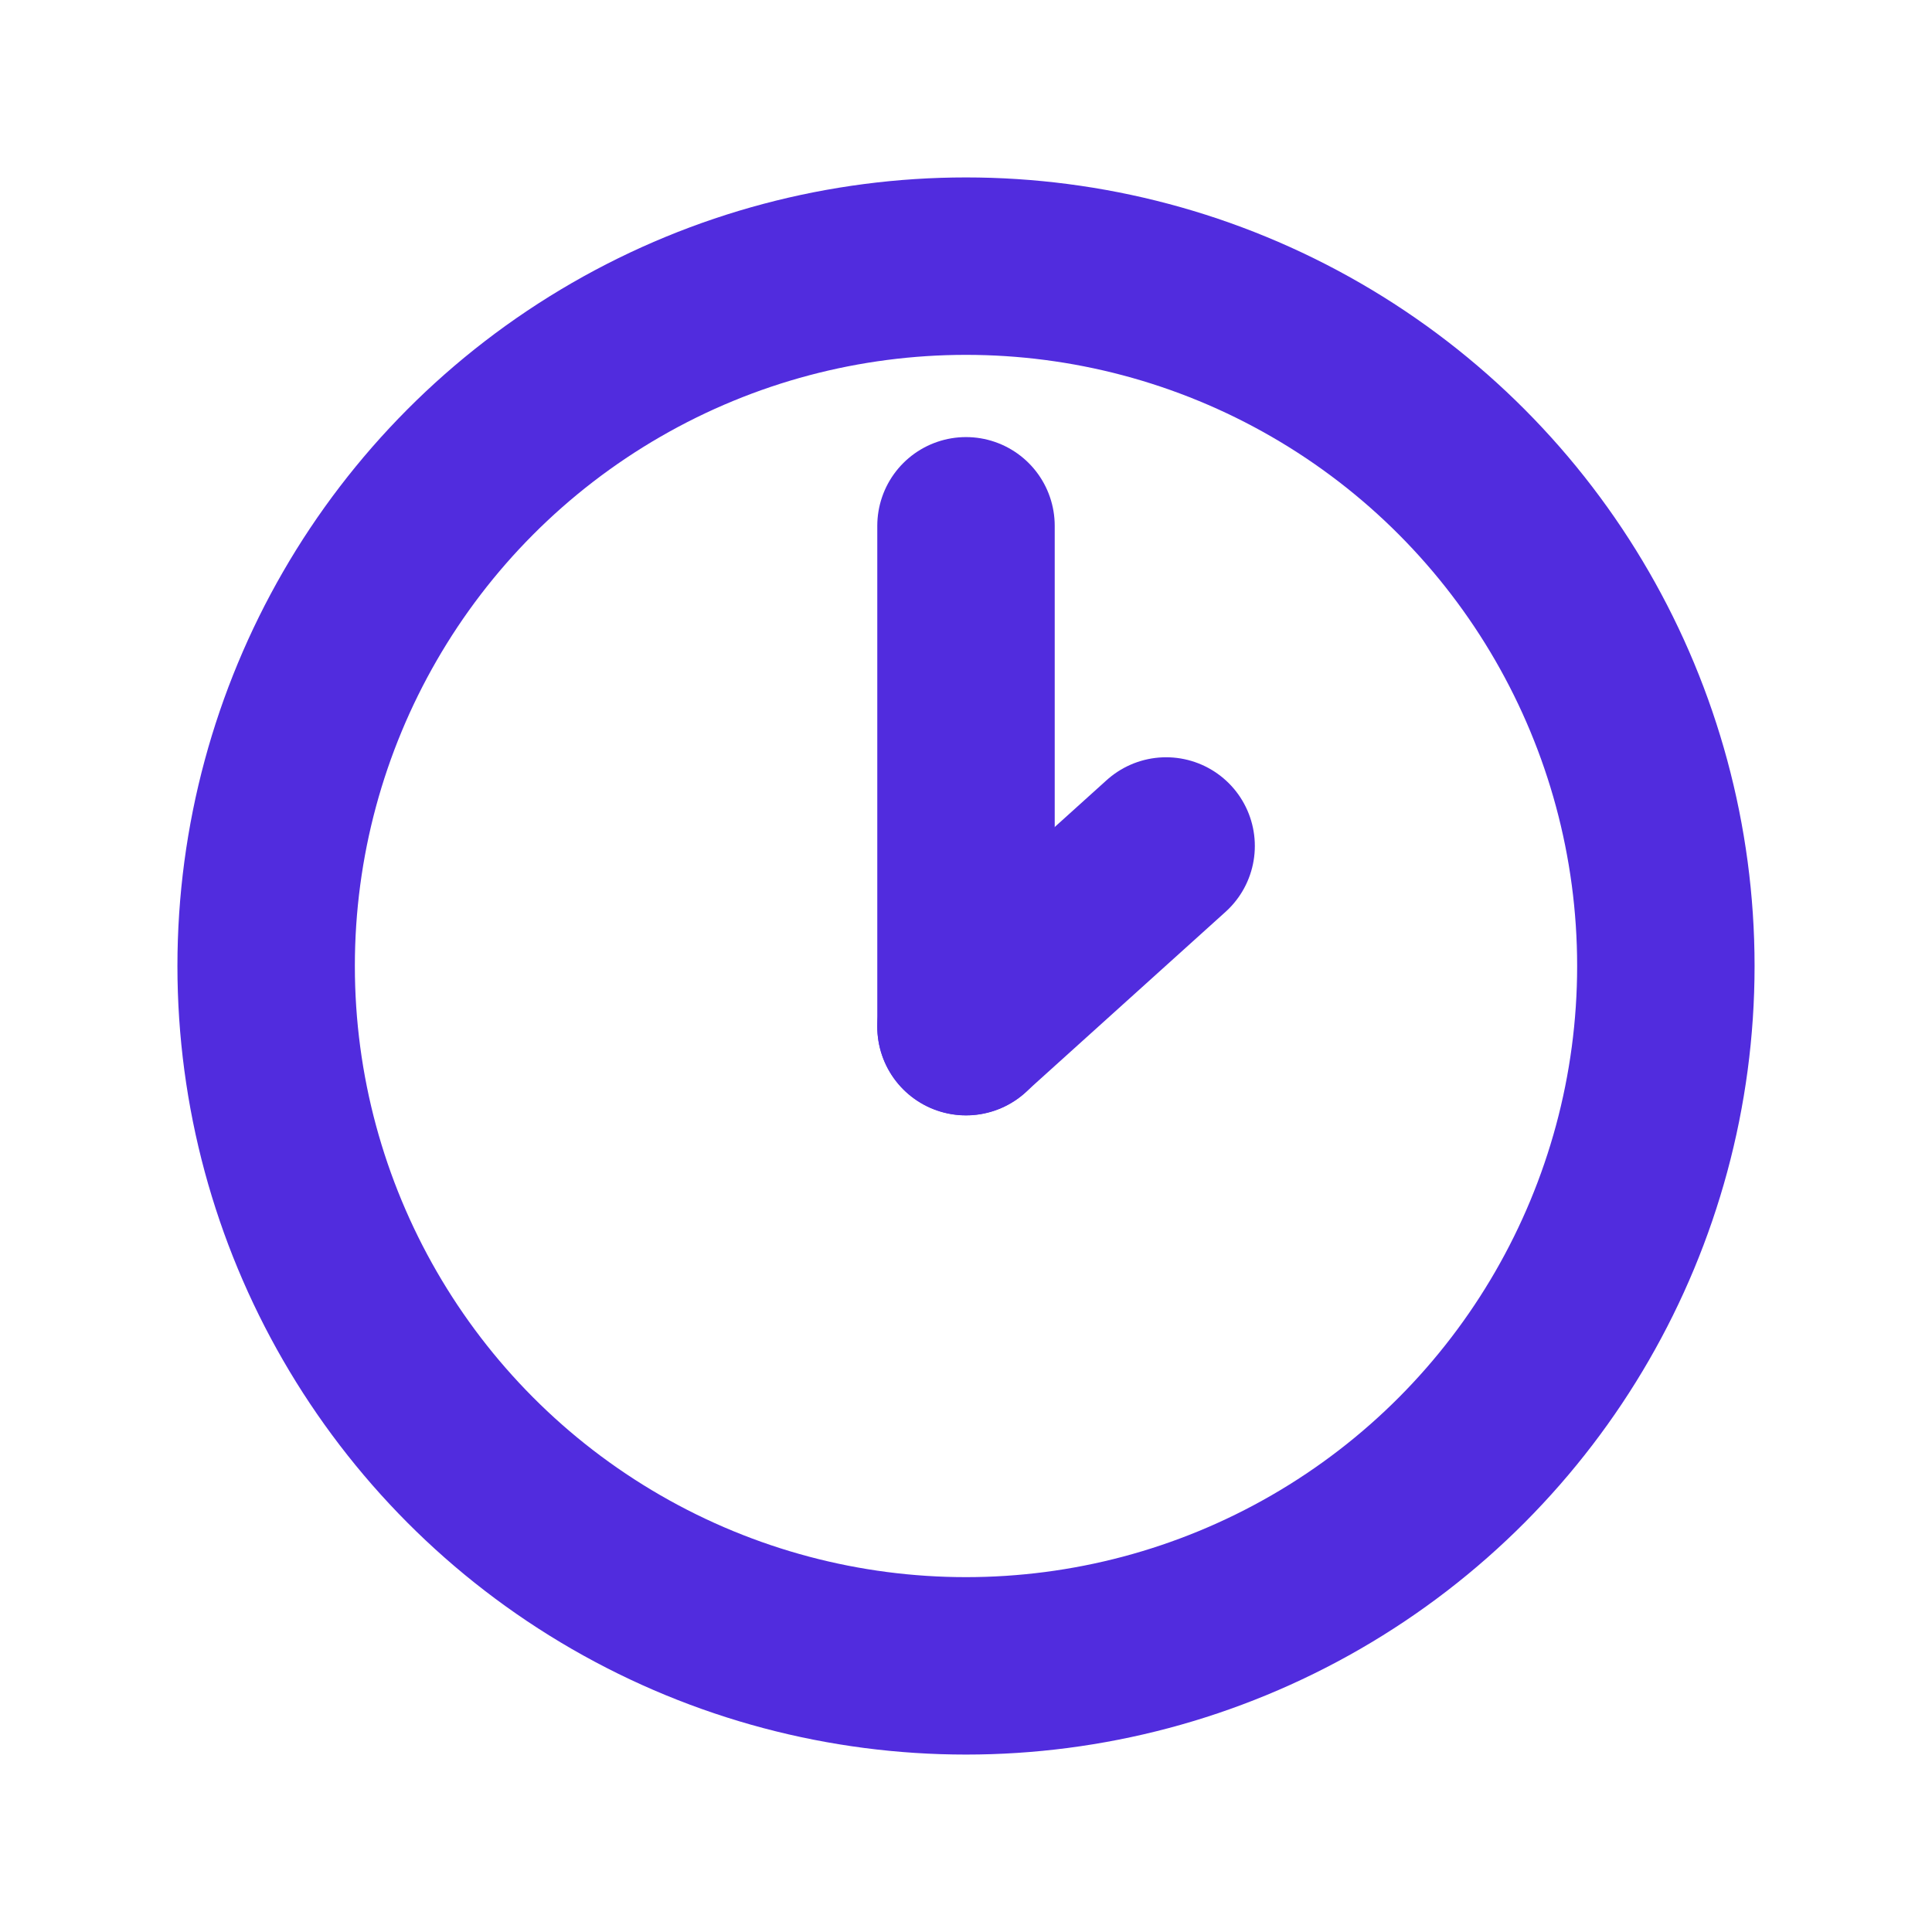
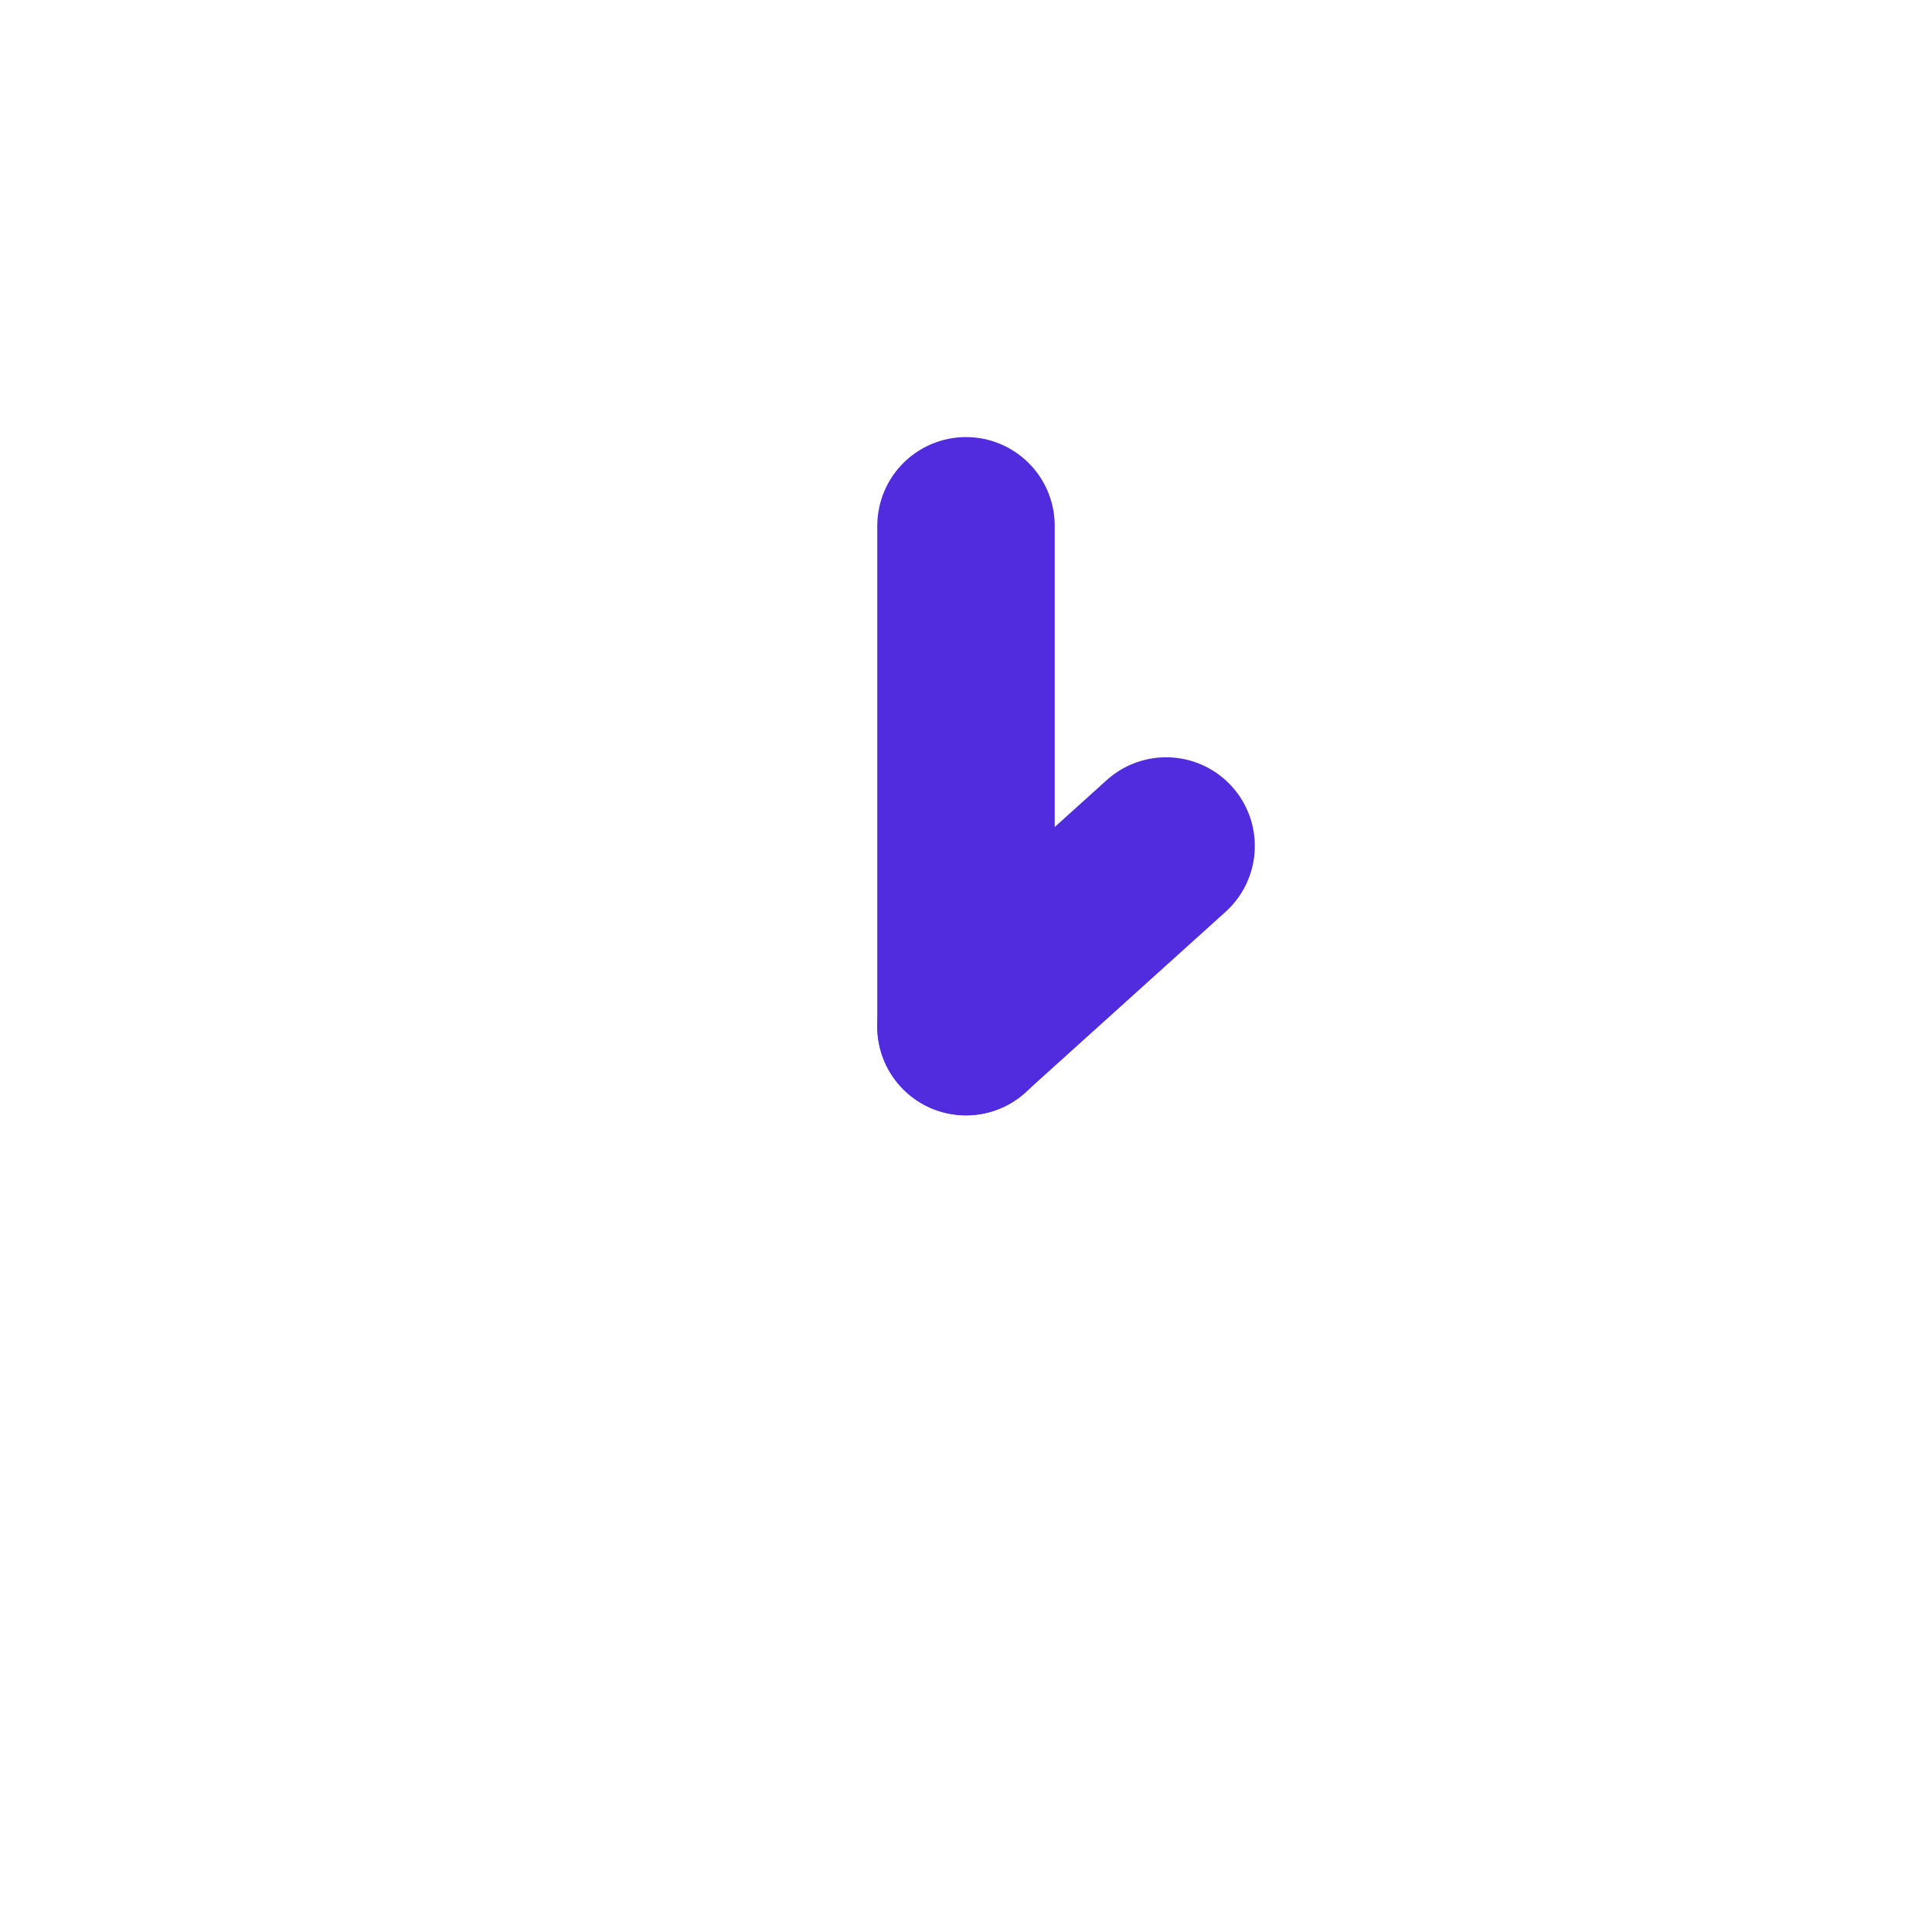
<svg xmlns="http://www.w3.org/2000/svg" width="98" height="98" viewBox="0 0 98 98">
  <g id="Group_12238" data-name="Group 12238" transform="translate(-1233 -1453)">
    <g id="Group_11681" data-name="Group 11681" transform="translate(1249.295 1464.879)">
      <g id="Ellipse_144" data-name="Ellipse 144" transform="translate(-7.295 -2.879)" fill="none" stroke="#512cde" stroke-width="9">
-         <circle cx="40" cy="40" r="40" stroke="none" />
-         <circle cx="40" cy="40" r="35.5" fill="none" />
-       </g>
+         </g>
      <line id="Line_131" data-name="Line 131" y2="25.408" transform="translate(32.705 14.792)" fill="none" stroke="#512cde" stroke-linecap="round" stroke-width="9" />
      <line id="Line_132" data-name="Line 132" x1="10.151" y2="9.159" transform="translate(32.705 31.033)" fill="none" stroke="#512cde" stroke-linecap="round" stroke-width="9" />
    </g>
-     <rect id="Rectangle_7705" data-name="Rectangle 7705" width="98" height="98" transform="translate(1233 1453)" fill="none" />
  </g>
</svg>